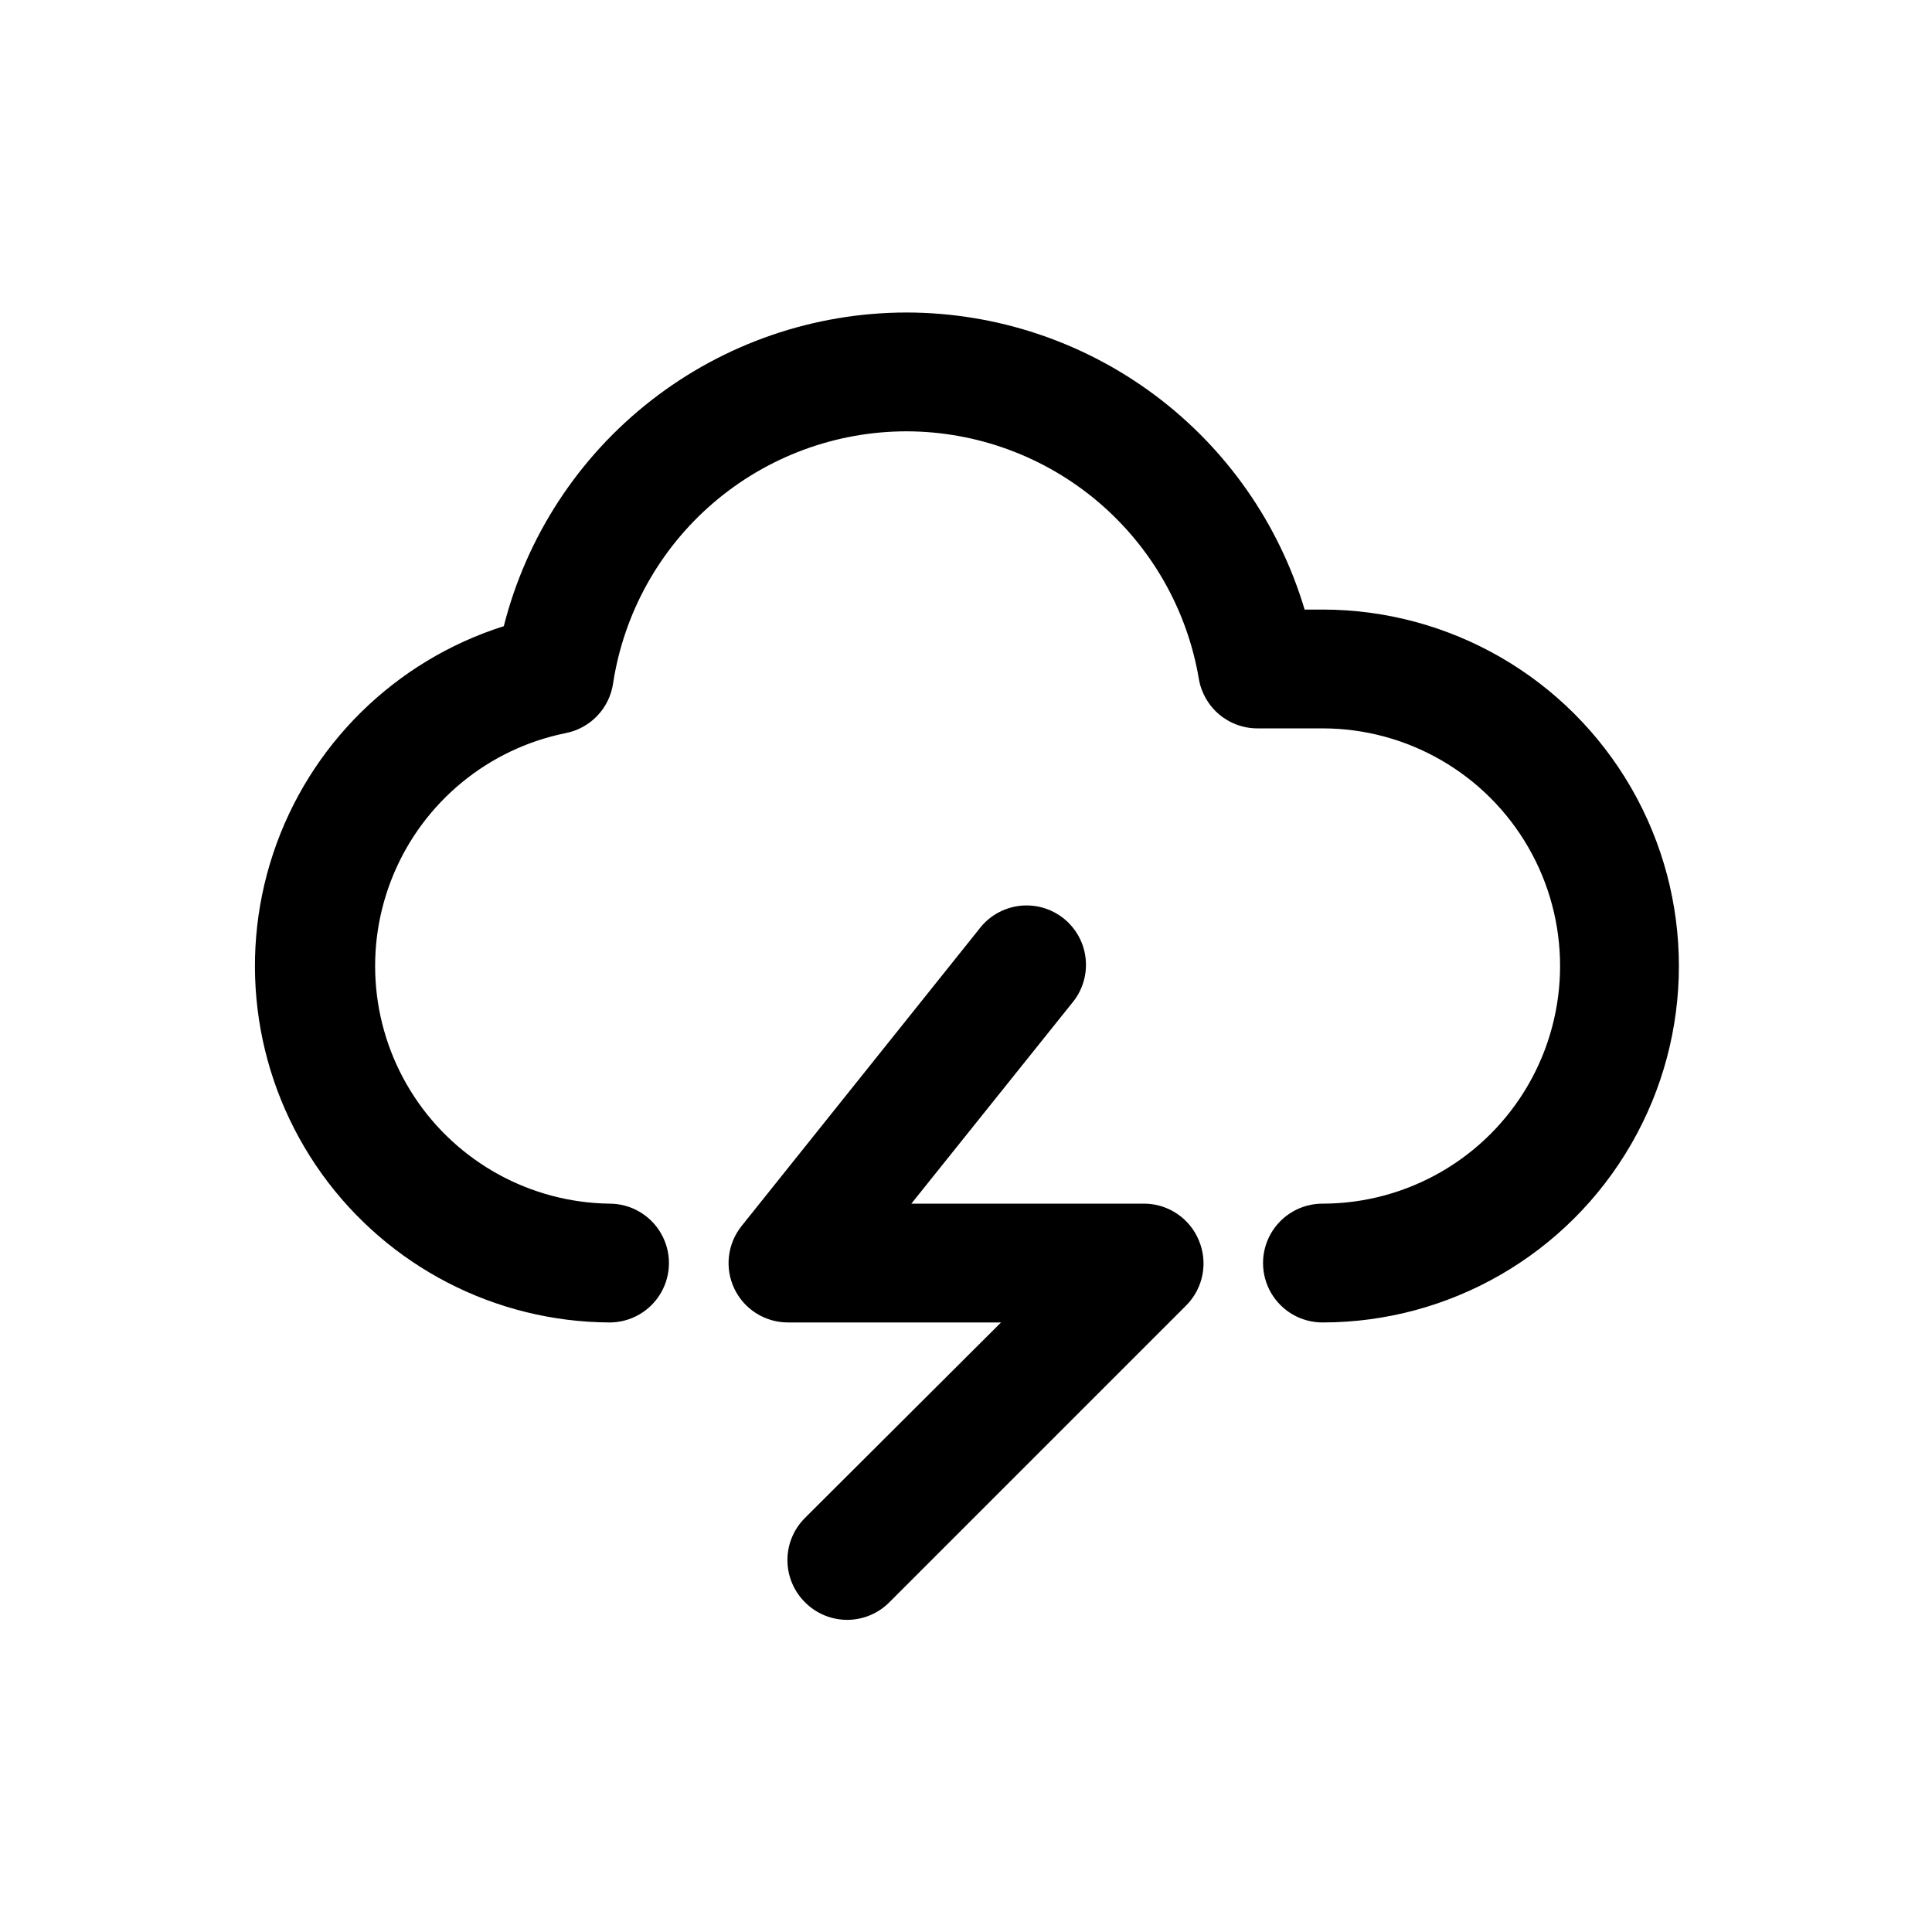
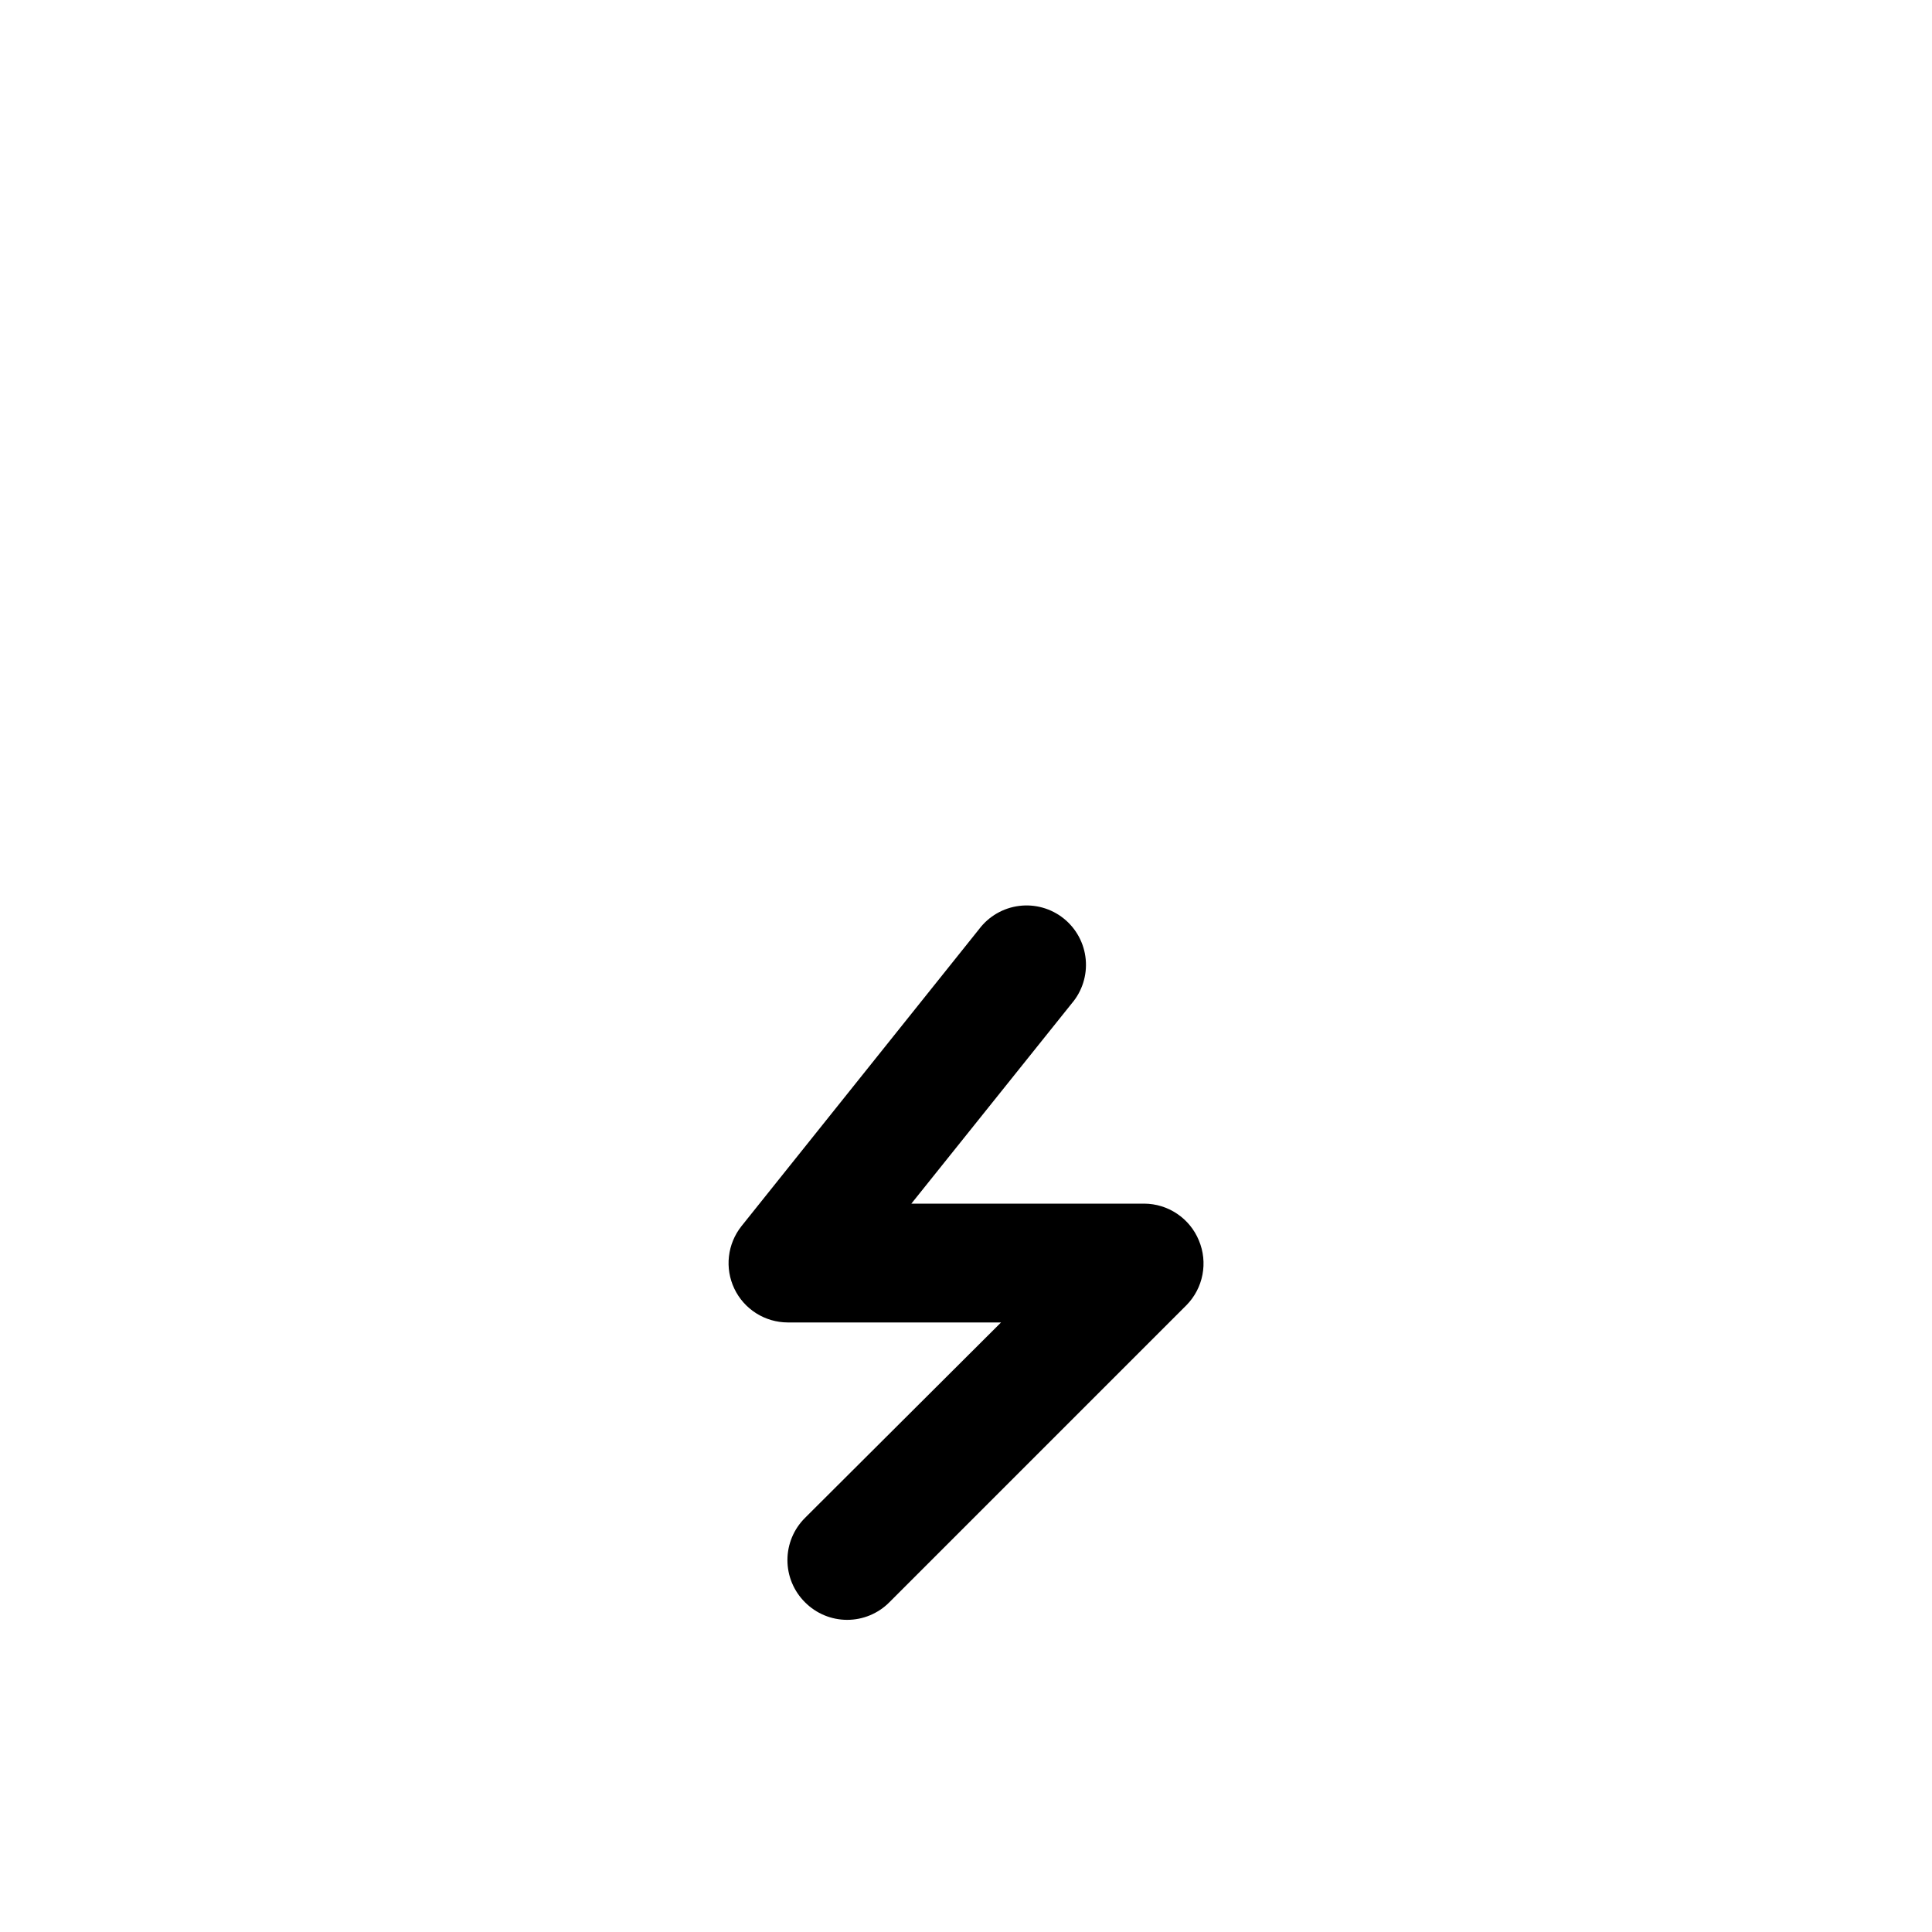
<svg xmlns="http://www.w3.org/2000/svg" fill="#000000" width="800px" height="800px" version="1.1" viewBox="144 144 512 512">
  <g>
-     <path d="m494.46 305.54h-4.723c-6.773-22.723-20.695-42.656-39.699-56.836-19.004-14.184-42.074-21.859-65.785-21.887-24.5 0.02-48.297 8.203-67.629 23.258-19.332 15.055-33.094 36.121-39.113 59.871-28.855 9.137-51.582 31.543-61.129 60.262-9.543 28.719-4.754 60.273 12.891 84.863 17.641 24.59 45.996 39.238 76.262 39.395 5.625 0 10.82-3 13.633-7.871s2.812-10.871 0-15.742-8.008-7.871-13.633-7.871c-20.906-0.285-40.305-10.922-51.785-28.398-11.477-17.473-13.535-39.504-5.492-58.801 8.043-19.297 25.137-33.344 45.625-37.496 3.215-0.621 6.156-2.231 8.41-4.598 2.258-2.371 3.723-5.387 4.188-8.625 2.856-18.582 12.27-35.527 26.535-47.77 14.266-12.246 32.441-18.98 51.238-18.988 18.586 0.039 36.555 6.652 50.73 18.668s23.645 28.66 26.73 46.984c0.637 3.699 2.574 7.047 5.461 9.441s6.531 3.684 10.285 3.629h17c22.5 0 43.293 12.004 54.539 31.488 11.25 19.484 11.25 43.488 0 62.977-11.246 19.484-32.039 31.488-54.539 31.488-5.621 0-10.82 3-13.633 7.871s-2.812 10.871 0 15.742 8.012 7.871 13.633 7.871c33.75 0 64.938-18.004 81.809-47.23 16.875-29.227 16.875-65.238 0-94.465-16.871-29.227-48.059-47.23-81.809-47.23z" />
    <path d="m447.23 462.98h-61.715l42.508-53.059c2.766-3.242 4.102-7.465 3.699-11.707-0.398-4.242-2.504-8.141-5.828-10.805s-7.586-3.867-11.816-3.332c-4.227 0.531-8.059 2.758-10.617 6.164l-62.977 78.719c-1.824 2.305-2.973 5.074-3.305 7.996-0.336 2.922 0.156 5.879 1.418 8.535 1.273 2.68 3.281 4.945 5.789 6.531 2.508 1.59 5.414 2.434 8.379 2.441h56.52l-51.957 51.797 0.004 0.004c-2.981 2.957-4.656 6.981-4.656 11.176 0 4.199 1.676 8.223 4.656 11.18 2.957 2.981 6.981 4.656 11.18 4.656 4.195 0 8.223-1.676 11.176-4.656l78.719-78.719h0.004c2.184-2.215 3.664-5.027 4.25-8.082 0.59-3.055 0.262-6.215-0.945-9.082-1.18-2.875-3.188-5.336-5.766-7.07-2.574-1.738-5.609-2.676-8.719-2.688z" />
  </g>
</svg>